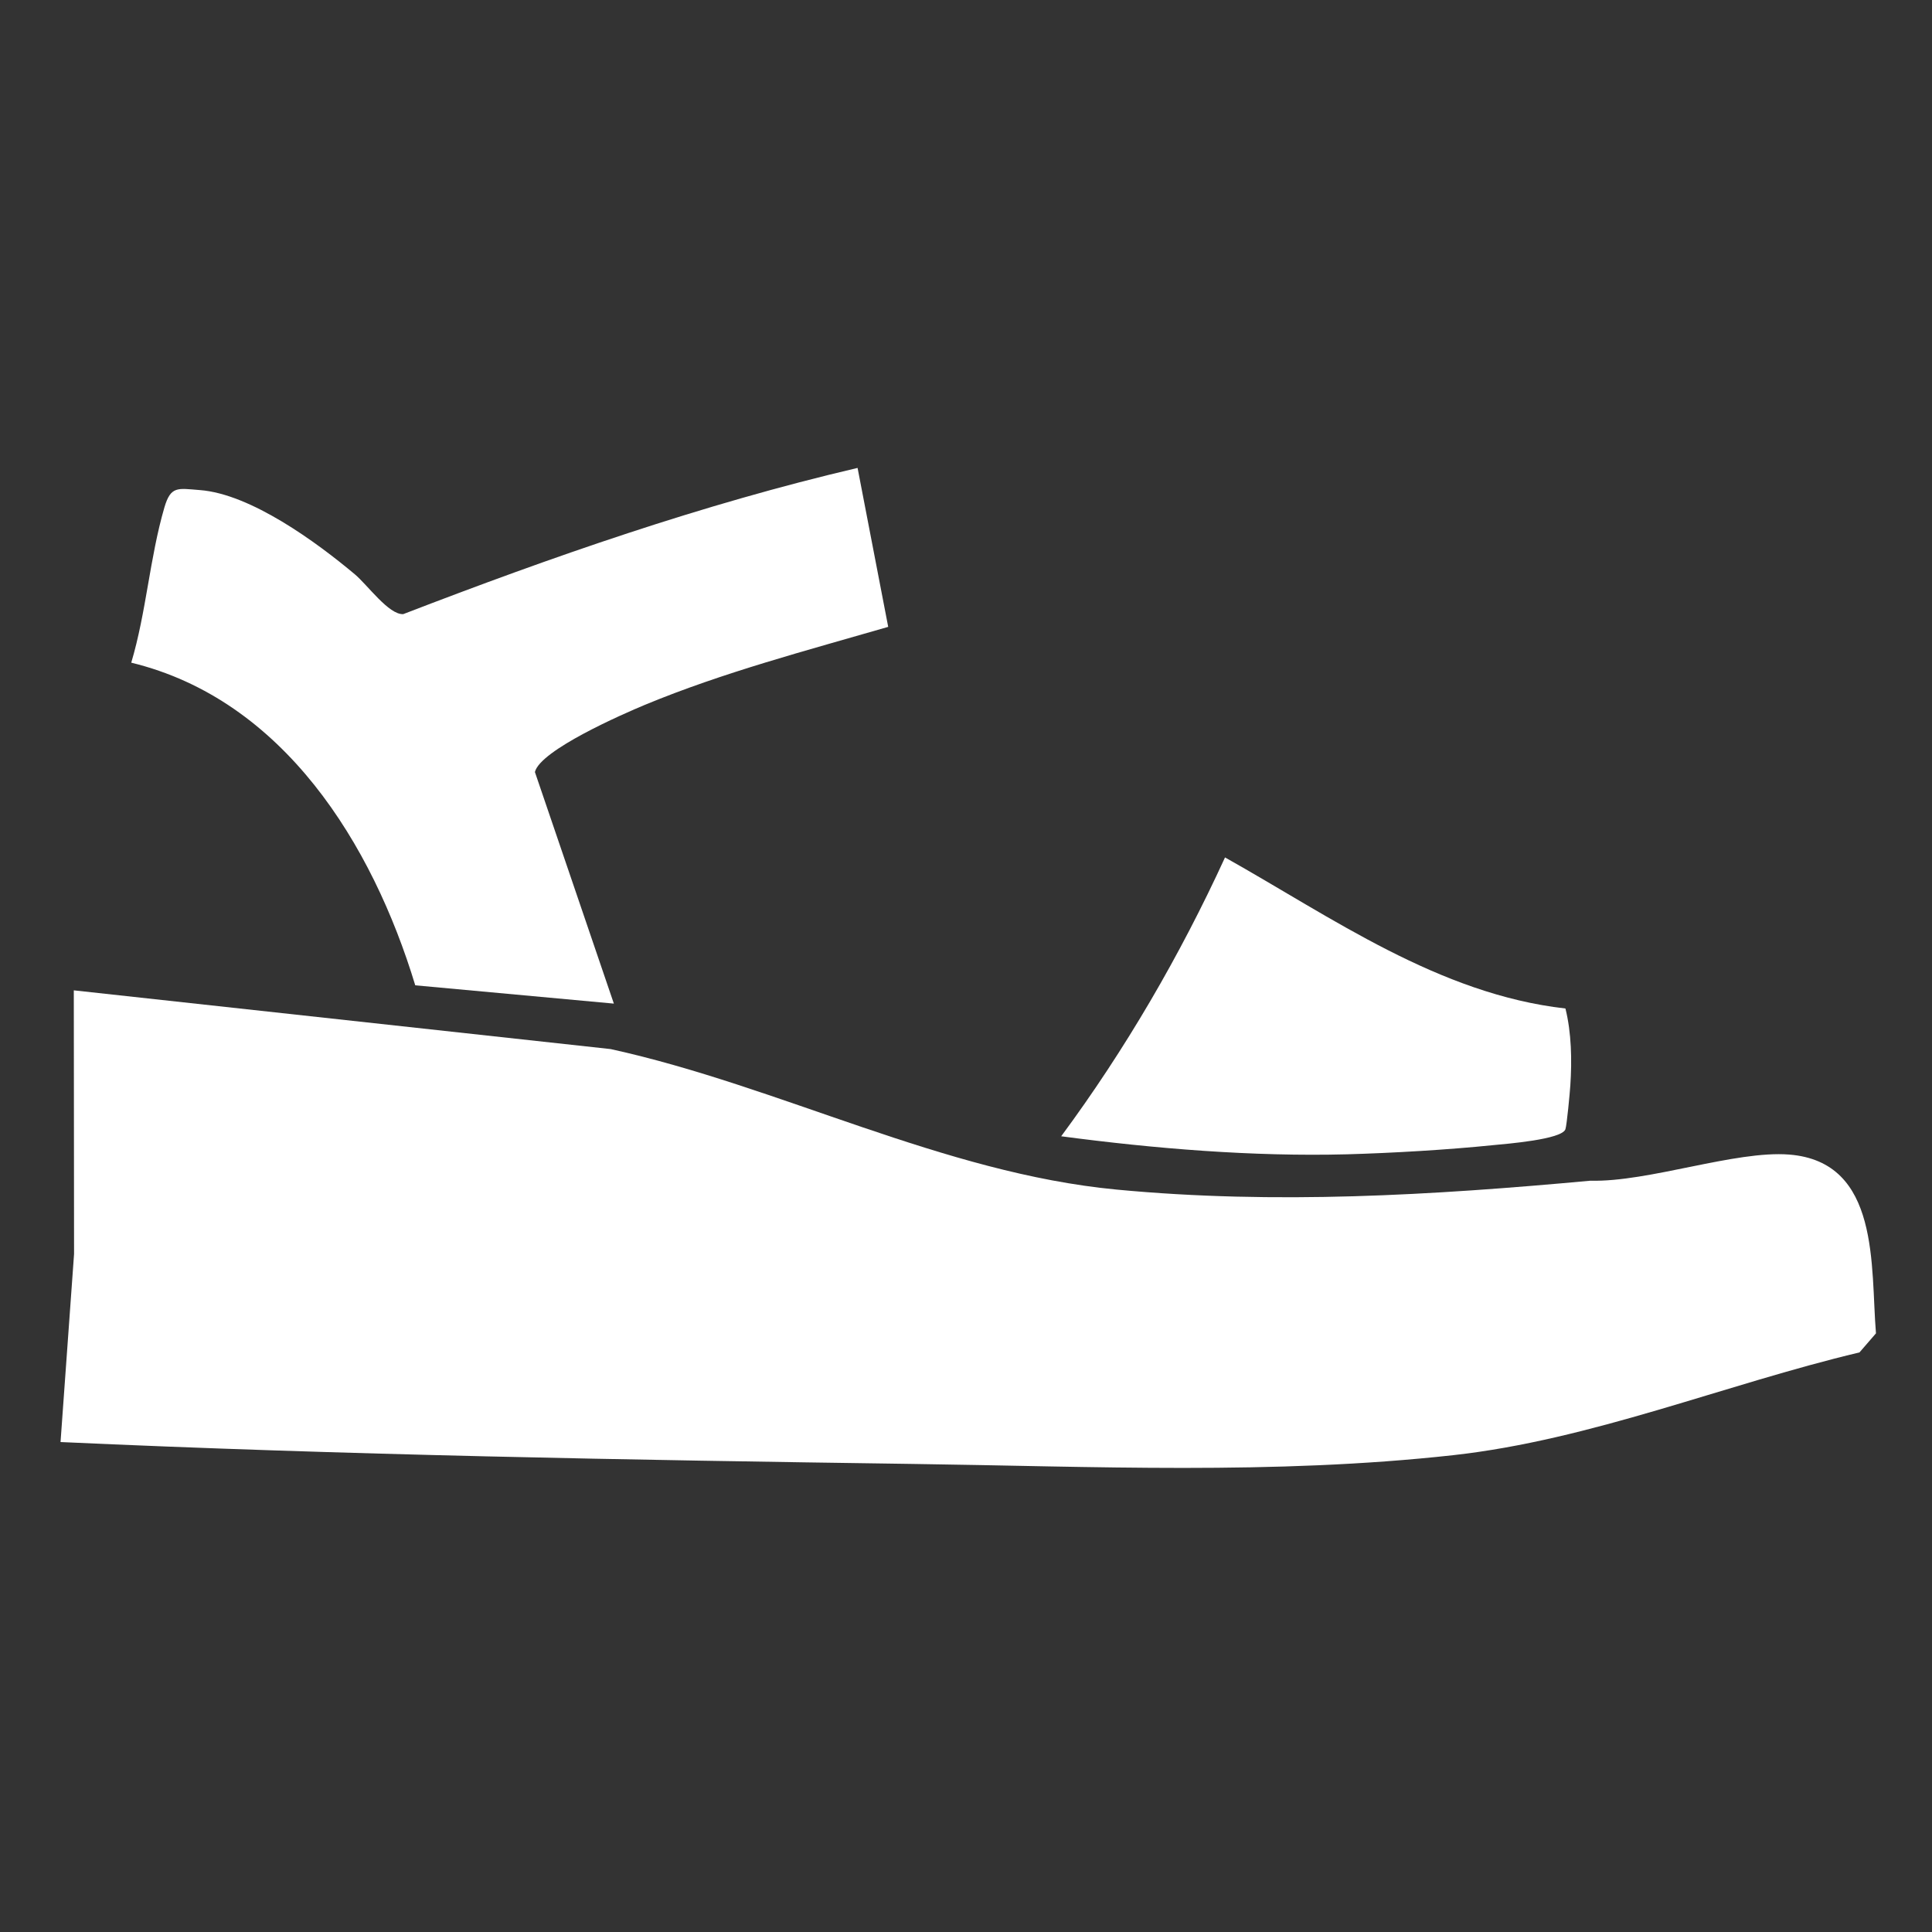
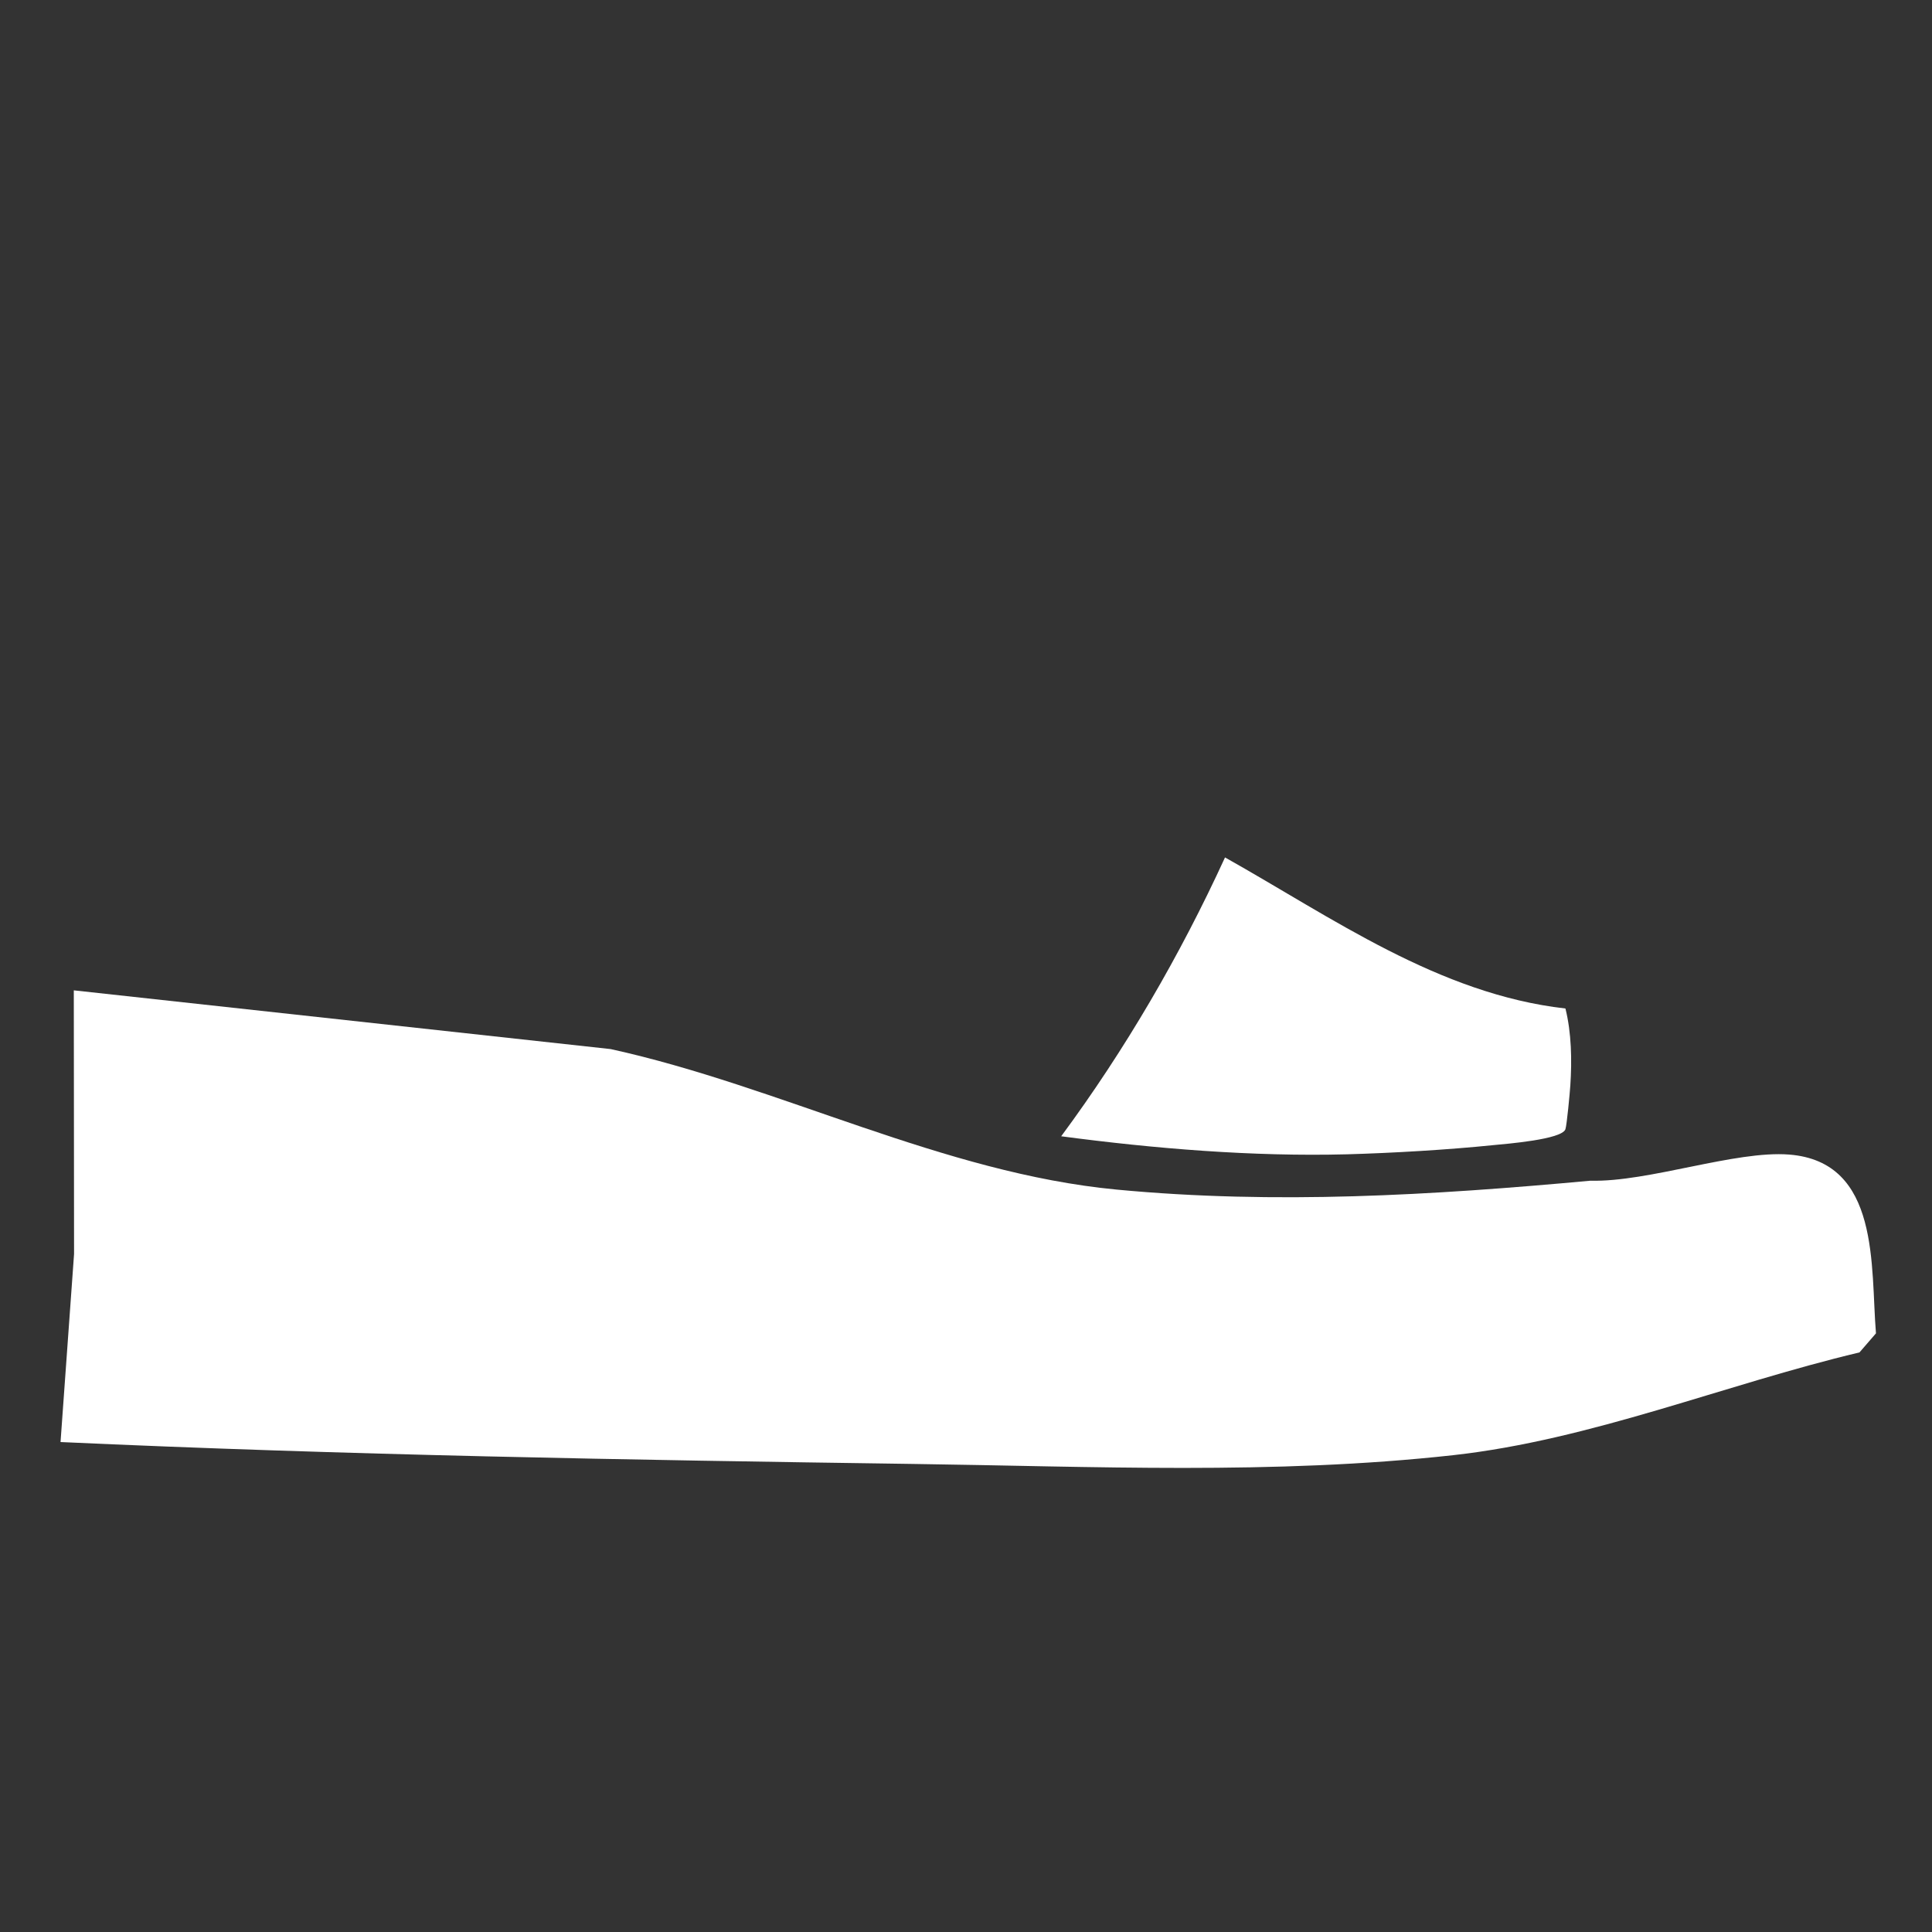
<svg xmlns="http://www.w3.org/2000/svg" id="Layer_1" data-name="Layer 1" viewBox="0 0 150 150">
  <rect x="0" y="0" width="150" height="150" fill="#333333" stroke="none" />
  <defs>
    <style>
      .cls-1 {
        fill: #fff;
      }
    </style>
  </defs>
  <path class="cls-1" d="M4.7,111.96l1.05-14.6-.02-20.47,41.68,4.56c13.16,2.89,25.8,9.63,39.29,10.91,12.35,1.17,24.47.44,36.78-.69,4.5.12,11.26-2.36,15.43-2.03,7.1.56,6.31,8.73,6.74,13.88l-1.28,1.48c-10.47,2.49-20.82,6.79-31.55,7.98-13.91,1.54-28,.87-41.93.68-22.08-.31-44.15-.69-66.19-1.7Z" />
-   <path class="cls-1" d="M66.58,36.32l2.38,12.35c-6.31,1.83-12.8,3.53-18.88,6.05-1.71.71-8.14,3.52-8.55,5.22l6.13,17.98-15.42-1.42c-3.32-10.95-10.23-22.18-22.05-25.05,1.17-3.92,1.43-8.12,2.57-12.04.5-1.71,1.04-1.49,2.76-1.36,3.94.3,9.05,4.04,12.03,6.54.97.81,2.64,3.16,3.76,3.09,11.52-4.44,23.22-8.53,35.27-11.35Z" />
  <path class="cls-1" d="M121.54,78.3c.47,1.88.51,4.03.38,5.97-.04.61-.27,3.06-.38,3.4-.26.8-4.59,1.14-5.63,1.24-3.51.36-7.8.61-11.33.71-7.33.19-14.94-.44-22.19-1.4,4.97-6.72,9.23-14.04,12.72-21.65,8.32,4.67,16.59,10.61,26.43,11.73Z" />
</svg>